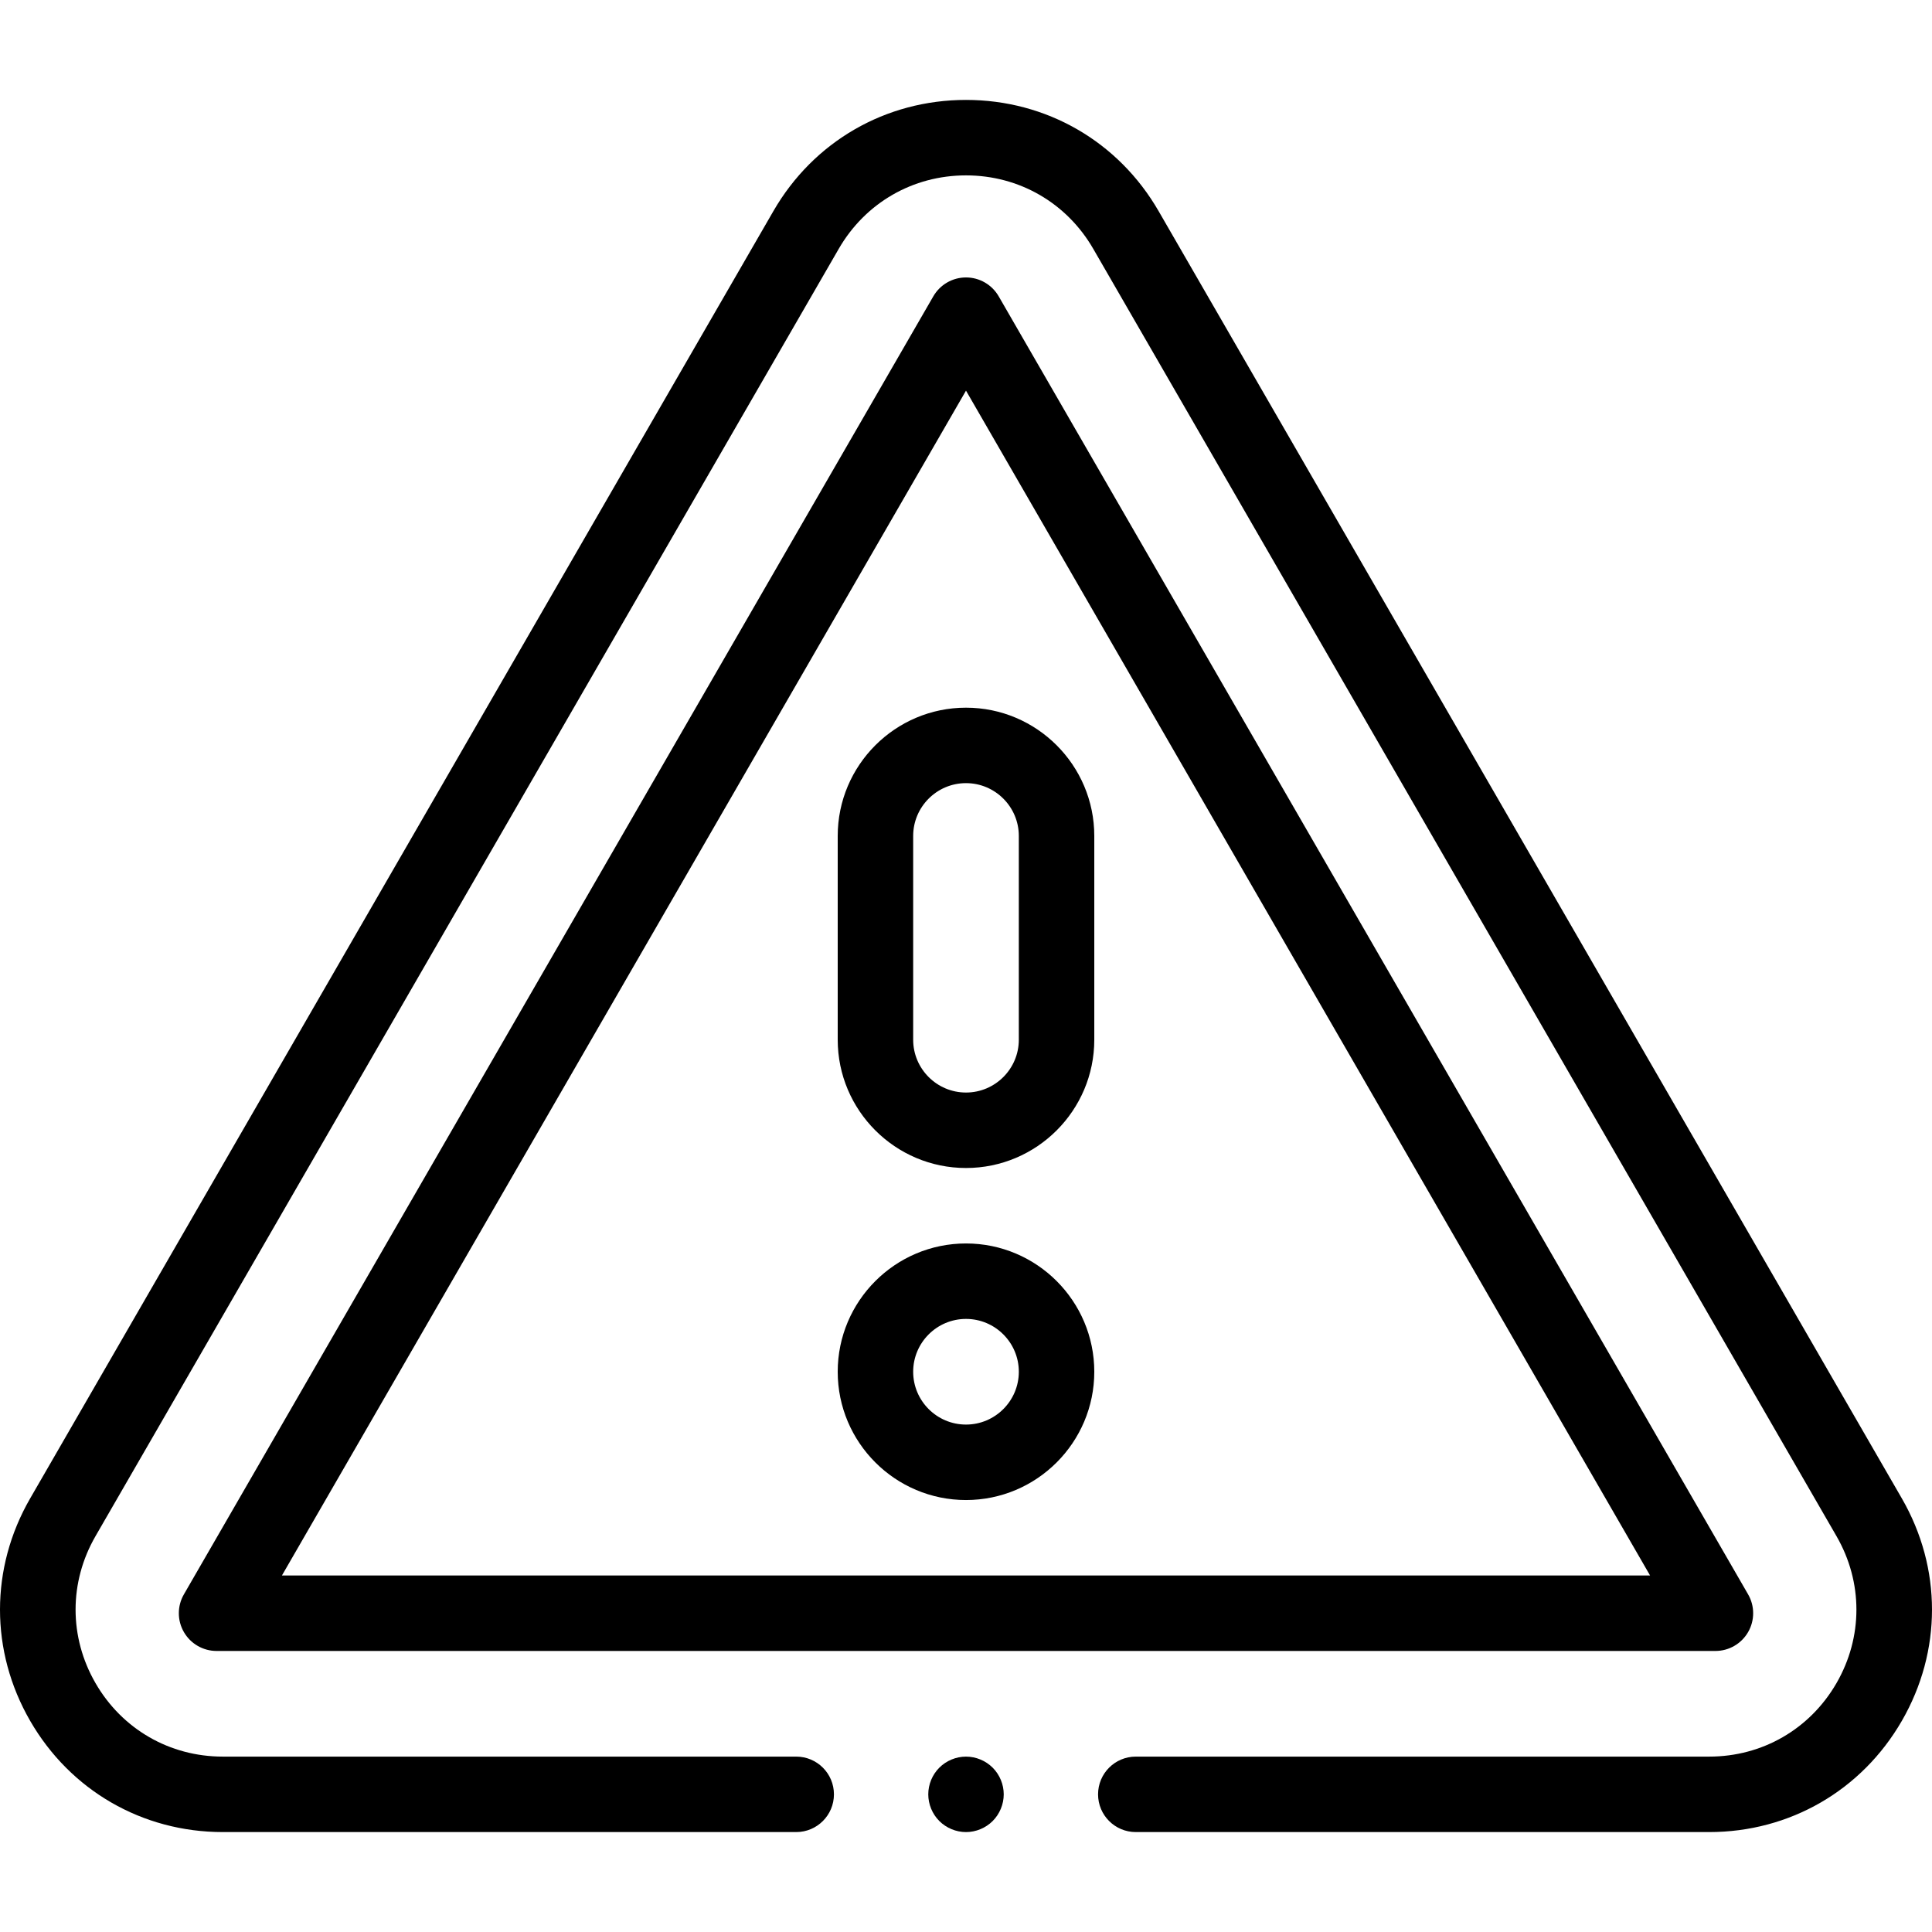
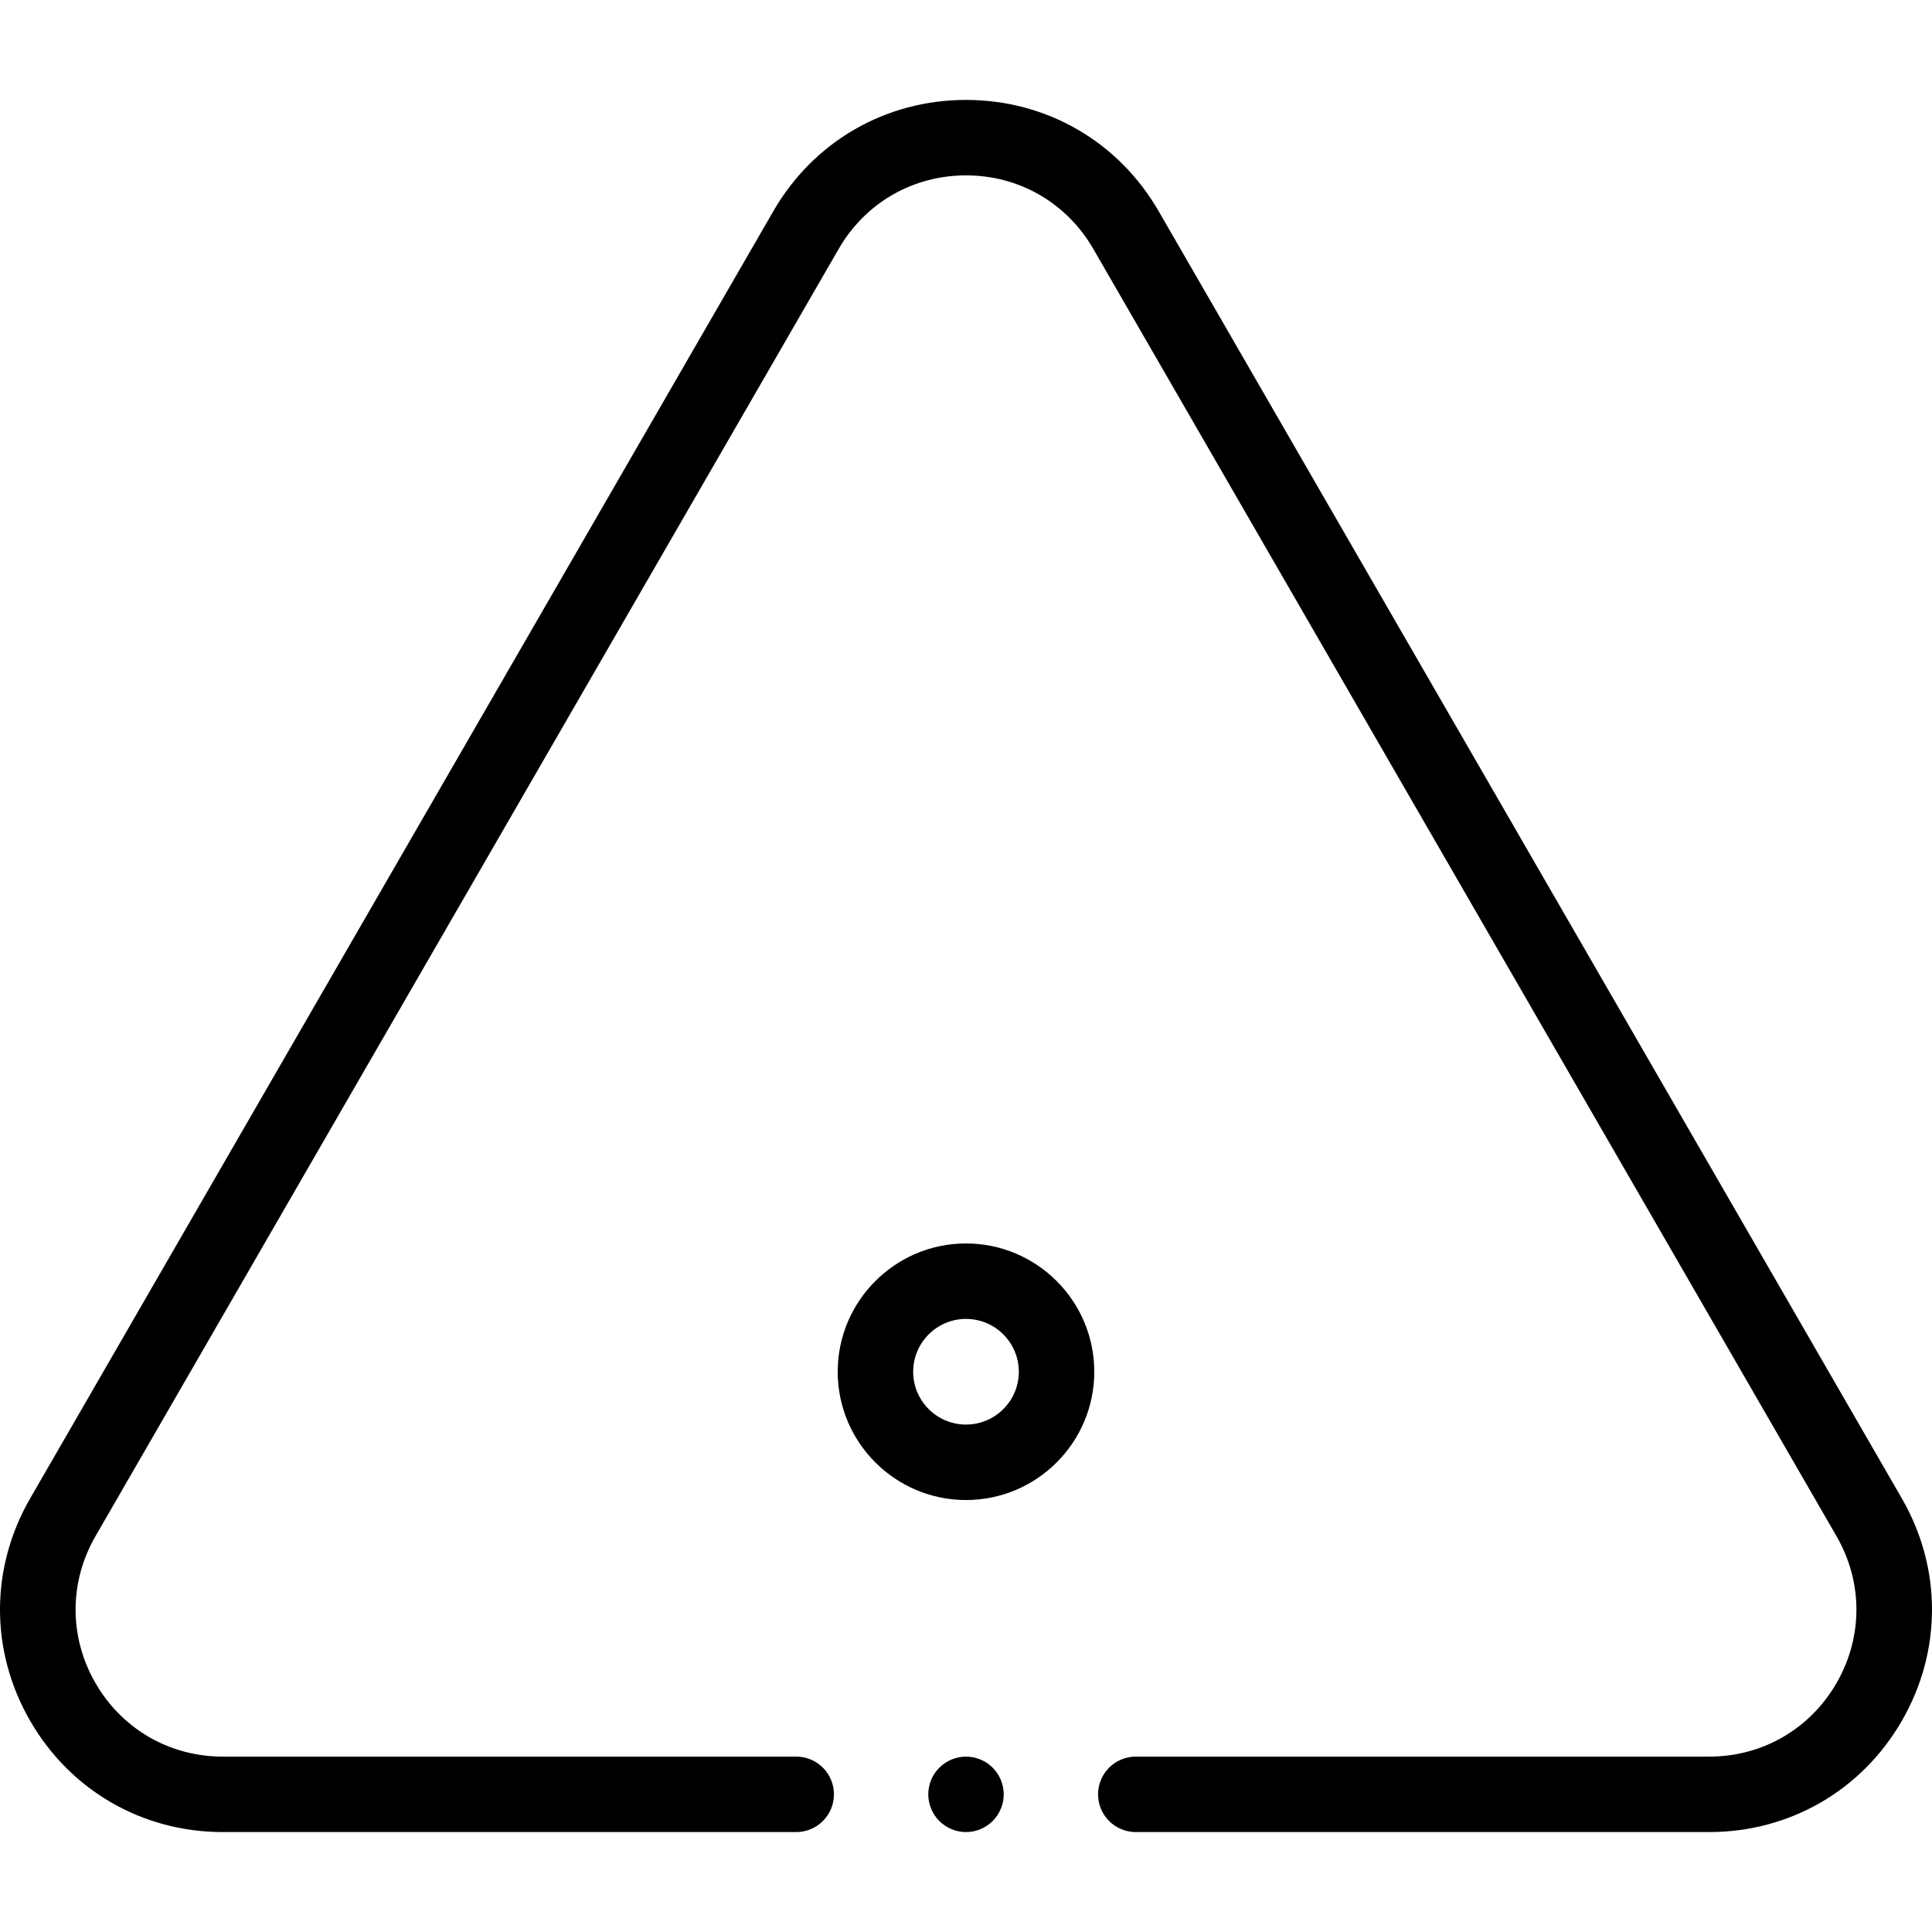
<svg xmlns="http://www.w3.org/2000/svg" id="Layer_1" enable-background="new 0 0 512.042 512.042" height="512" viewBox="0 0 512.042 512.042" width="512">
  <g id="XMLID_1166_">
    <g id="XMLID_77_">
      <path id="XMLID_78_" d="m504.05 397.13-196.976-341.172c-10.656-18.457-29.741-29.476-51.053-29.476s-40.397 11.019-51.053 29.476l-196.976 341.172c-10.656 18.457-10.656 40.495 0 58.951 10.656 18.457 29.741 29.476 51.053 29.476h151.976c5.523 0 10-4.477 10-10s-4.477-10-10-10h-151.976c-14.082 0-26.692-7.281-33.733-19.476s-7.041-26.756 0-38.951l196.976-341.172c7.041-12.195 19.651-19.476 33.733-19.476s26.692 7.281 33.733 19.476l196.975 341.172c7.041 12.195 7.041 26.756 0 38.951s-19.651 19.476-33.733 19.476h-151.975c-5.523 0-10 4.477-10 10s4.477 10 10 10h151.976c21.312 0 40.397-11.019 51.053-29.476 10.656-18.456 10.656-40.495 0-58.951z" />
-       <path id="XMLID_752_" d="m463.304 432.557c1.787-3.094 1.787-6.906 0-10l-198.623-344.026c-1.786-3.094-5.087-5-8.66-5s-6.874 1.906-8.66 5l-198.623 344.026c-1.787 3.094-1.787 6.906 0 10 1.786 3.094 5.087 5 8.66 5h397.246c3.573 0 6.874-1.906 8.66-5zm-388.586-15 181.303-314.025 181.303 314.025z" />
      <path id="XMLID_755_" d="m256.021 329.557c-18.748 0-34 15.252-34 34s15.252 34 34 34 34-15.252 34-34-15.252-34-34-34zm0 48c-7.72 0-14-6.28-14-14s6.28-14 14-14 14 6.28 14 14-6.28 14-14 14z" />
-       <path id="XMLID_758_" d="m222.021 221.557v54c0 18.748 15.252 34 34 34s34-15.252 34-34v-54c0-18.748-15.252-34-34-34s-34 15.252-34 34zm48 0v54c0 7.72-6.28 14-14 14s-14-6.28-14-14v-54c0-7.72 6.28-14 14-14s14 6.28 14 14z" />
      <path id="XMLID_759_" d="m256.021 465.56c-2.63 0-5.21 1.07-7.07 2.93s-2.93 4.43-2.93 7.07c0 2.63 1.07 5.21 2.93 7.07s4.44 2.93 7.07 2.93 5.21-1.07 7.07-2.93 2.93-4.44 2.93-7.07c0-2.64-1.07-5.21-2.93-7.07-1.86-1.861-4.44-2.93-7.07-2.93z" />
    </g>
  </g>
</svg>